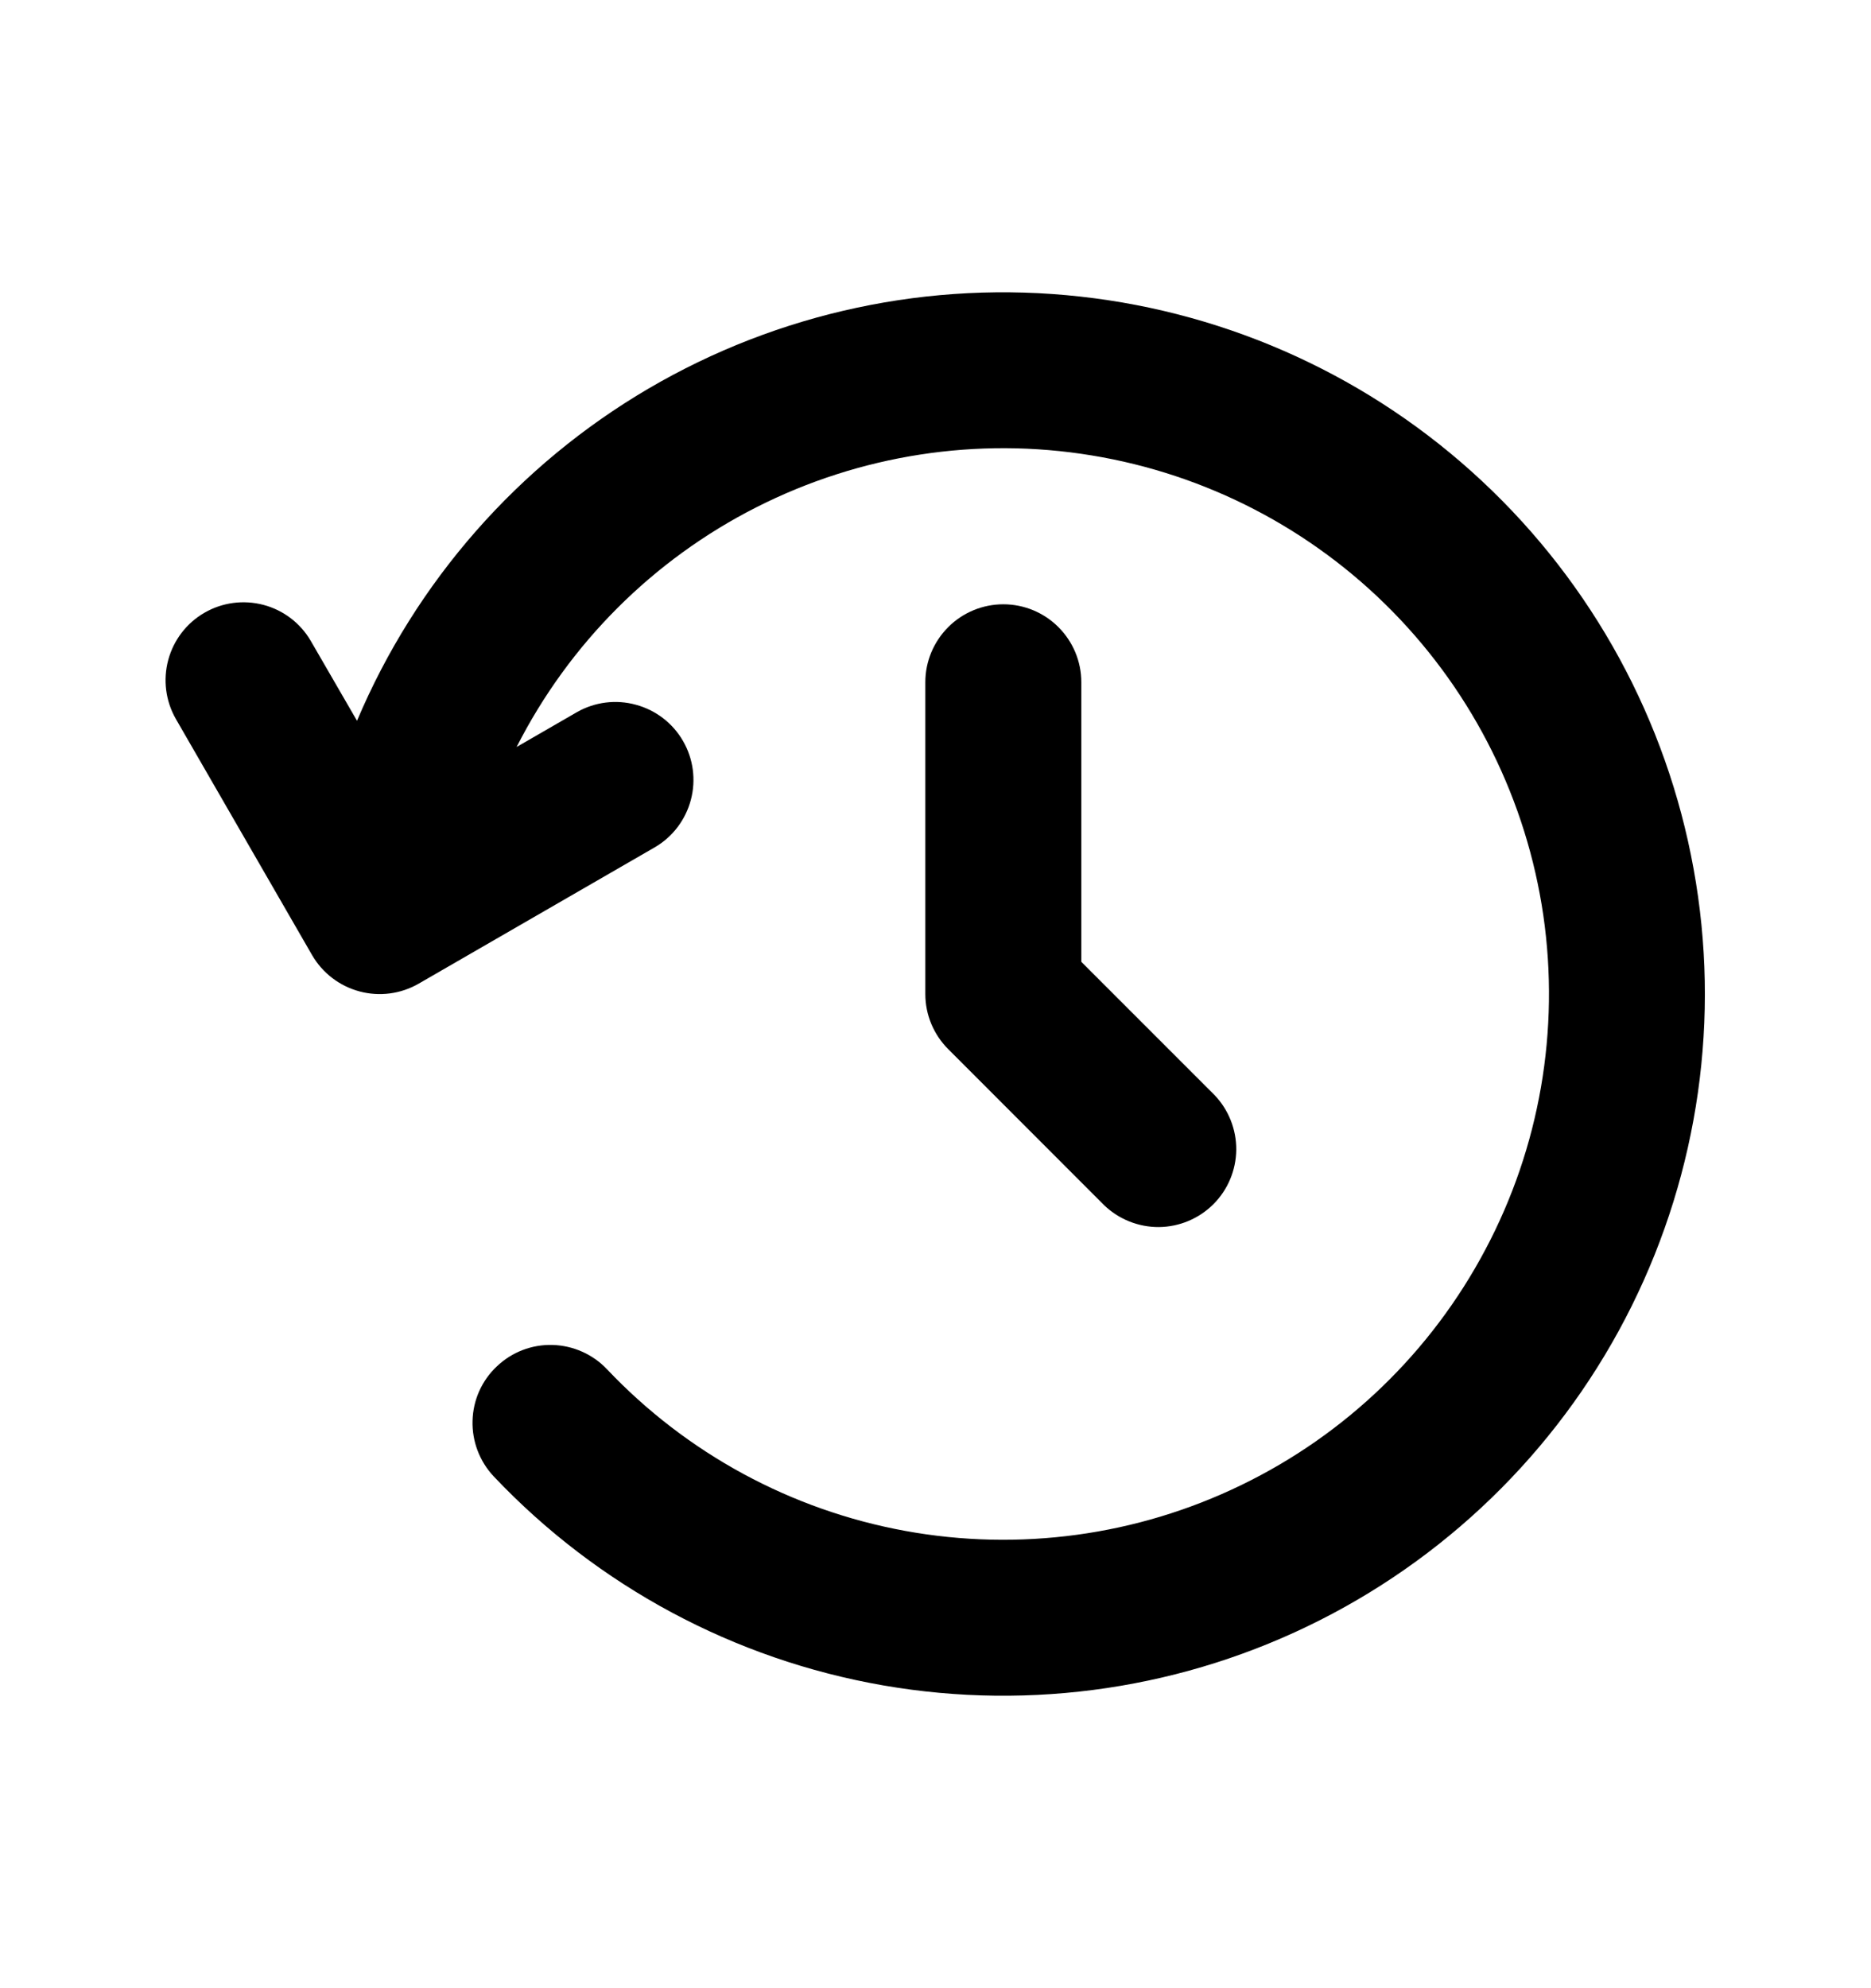
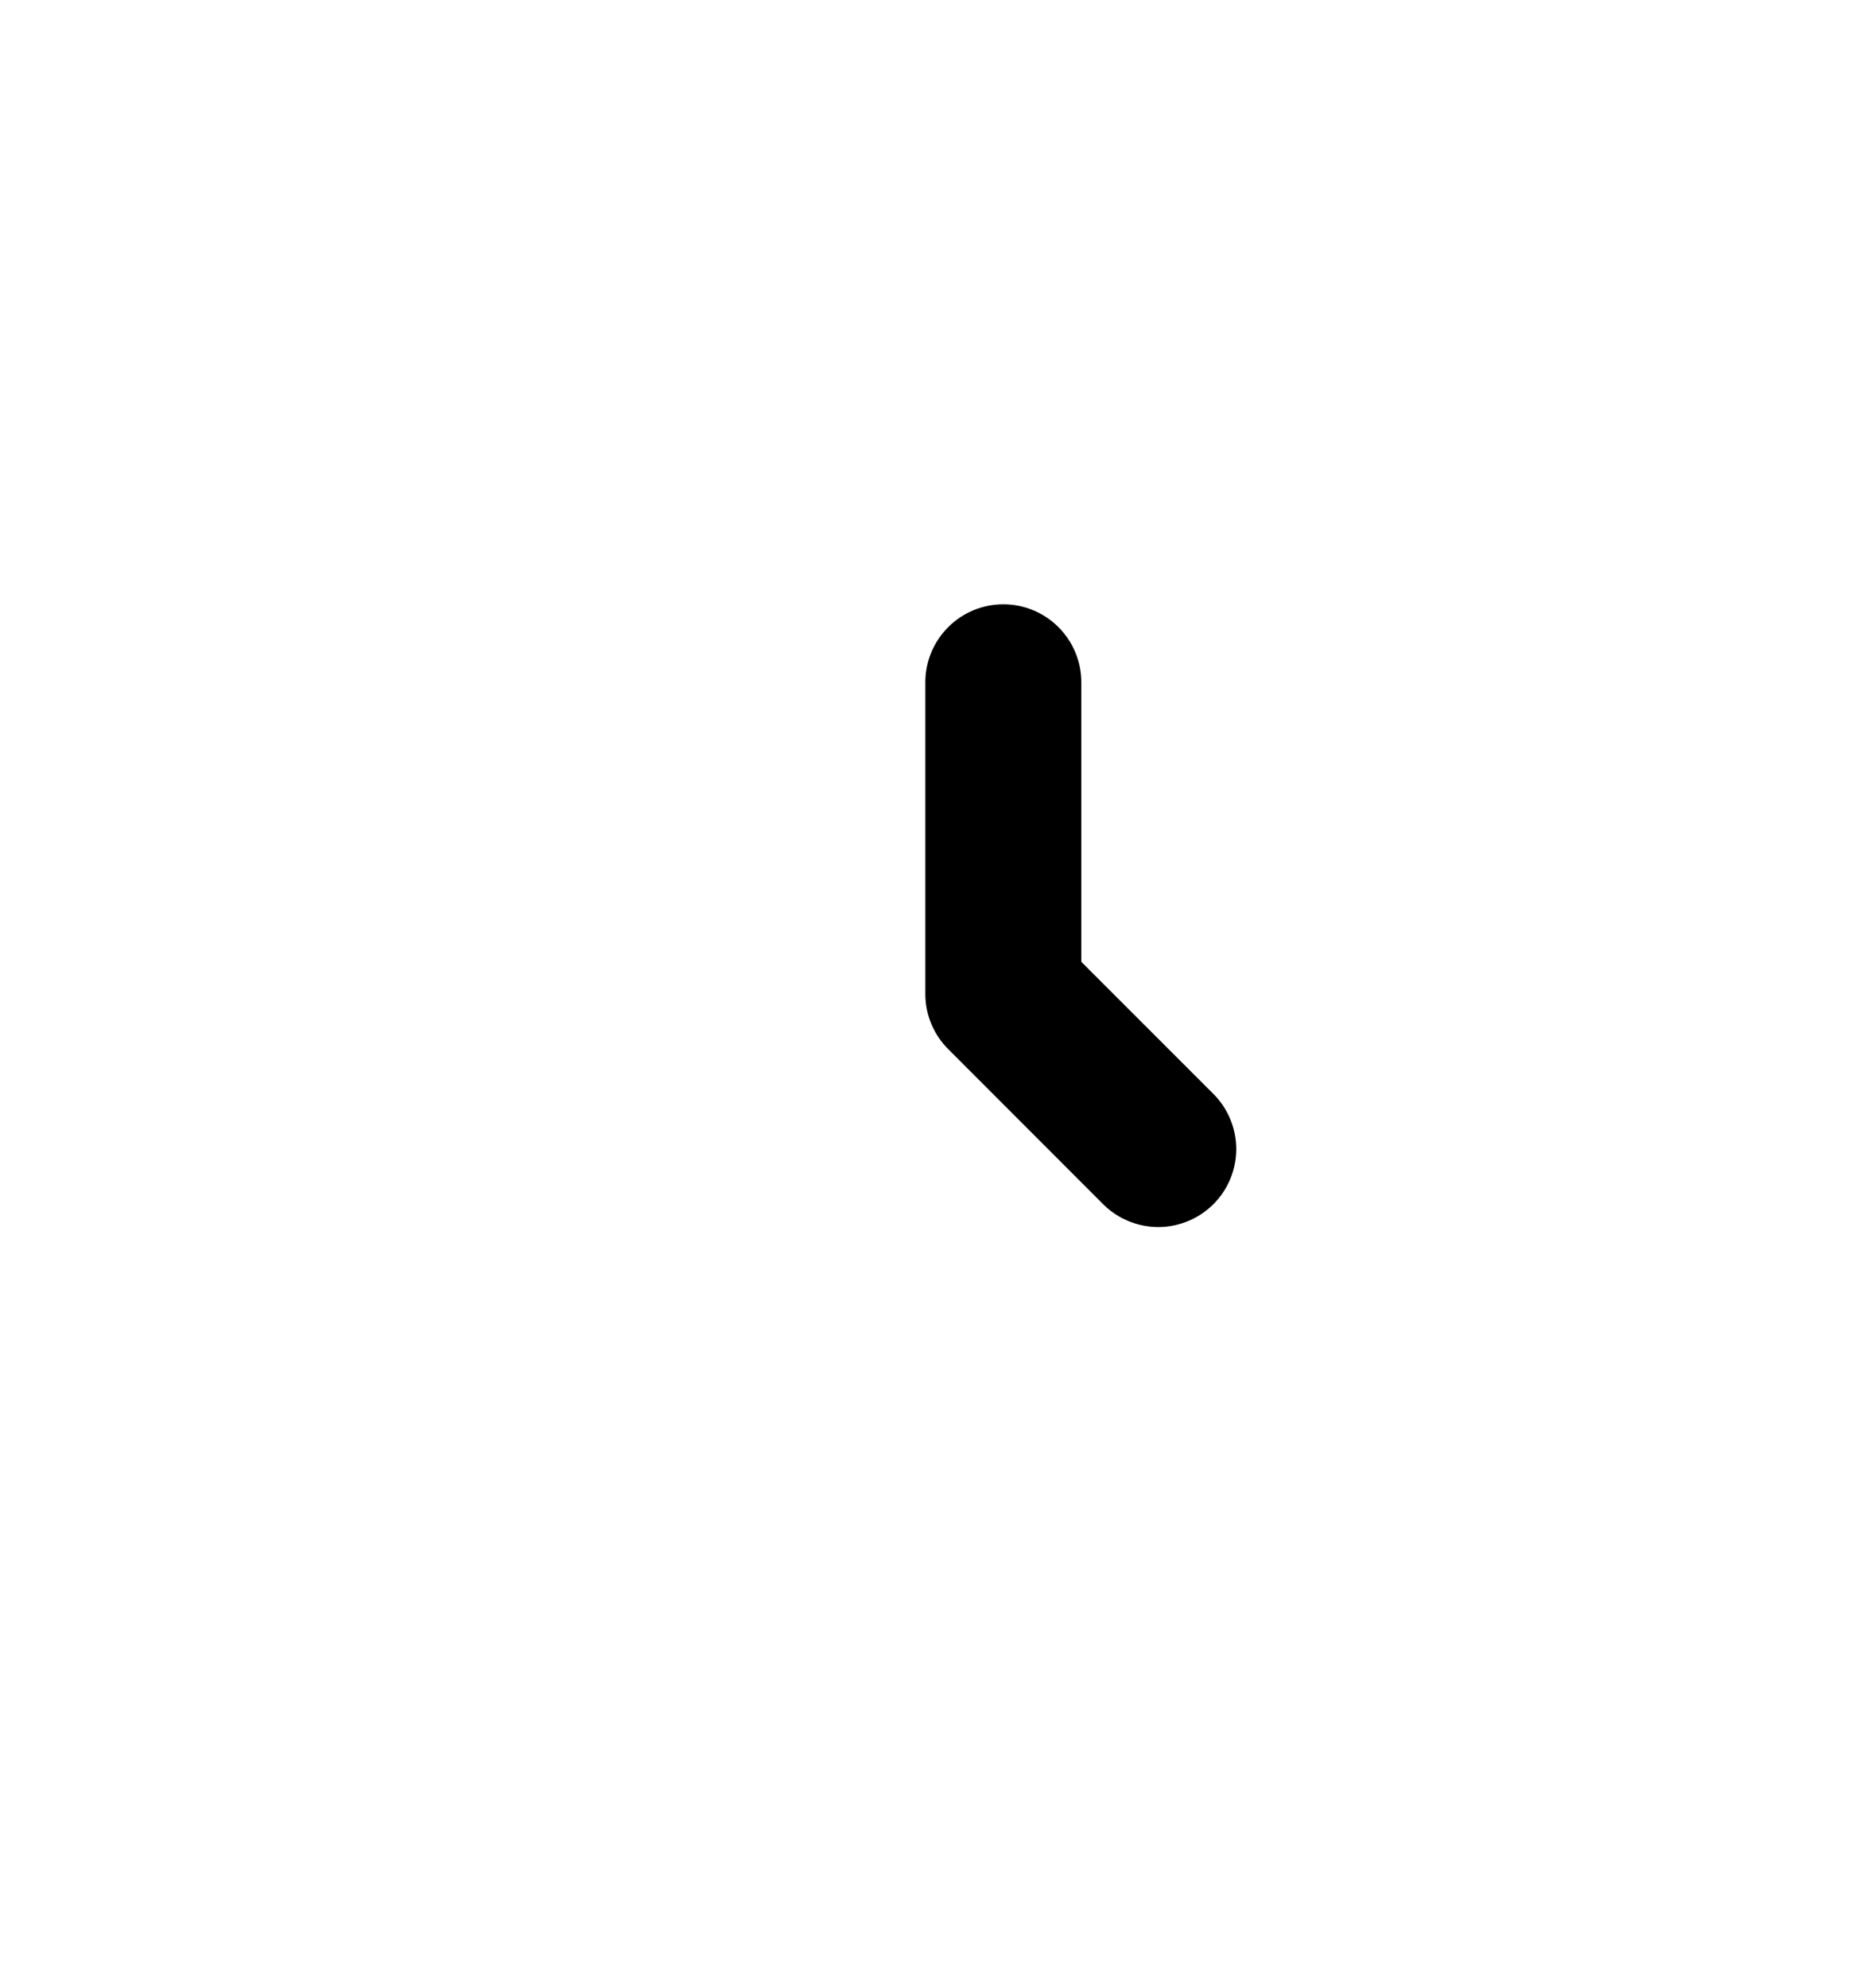
<svg xmlns="http://www.w3.org/2000/svg" width="16" height="17" viewBox="0 0 16 17" fill="none">
  <path fill-rule="evenodd" clip-rule="evenodd" d="M8.58 5.167C8.757 5.167 8.926 5.237 9.051 5.362C9.176 5.487 9.247 5.656 9.247 5.833V8.224L10.385 9.362C10.506 9.488 10.573 9.656 10.572 9.831C10.57 10.006 10.5 10.173 10.377 10.296C10.253 10.42 10.086 10.49 9.911 10.492C9.736 10.493 9.568 10.426 9.442 10.305L8.109 8.971C7.984 8.846 7.913 8.677 7.913 8.5V5.833C7.913 5.656 7.984 5.487 8.109 5.362C8.234 5.237 8.403 5.167 8.58 5.167Z" fill="currentColor" />
-   <path d="M4.418 6.387C4.867 5.503 5.585 4.785 6.469 4.337C7.353 3.889 8.357 3.733 9.335 3.894C10.313 4.054 11.215 4.522 11.909 5.229C12.604 5.937 13.055 6.847 13.198 7.828C13.34 8.809 13.167 9.81 12.702 10.685C12.238 11.561 11.507 12.266 10.615 12.698C9.723 13.131 8.716 13.268 7.741 13.09C6.766 12.912 5.873 12.428 5.191 11.708C5.07 11.58 4.902 11.505 4.725 11.5C4.548 11.495 4.377 11.561 4.249 11.683C4.12 11.804 4.045 11.972 4.041 12.149C4.036 12.325 4.102 12.497 4.223 12.625C5.112 13.564 6.28 14.19 7.553 14.411C8.826 14.632 10.137 14.436 11.29 13.852C12.443 13.268 13.377 12.328 13.952 11.17C14.527 10.013 14.714 8.701 14.483 7.43C14.253 6.158 13.618 4.995 12.673 4.113C11.729 3.231 10.524 2.678 9.24 2.536C7.955 2.393 6.659 2.67 5.545 3.323C4.43 3.977 3.556 4.973 3.053 6.163L2.657 5.479C2.568 5.327 2.423 5.217 2.253 5.172C2.082 5.127 1.901 5.151 1.749 5.239C1.596 5.327 1.485 5.472 1.439 5.642C1.393 5.812 1.416 5.993 1.503 6.146L2.669 8.167C2.758 8.32 2.903 8.431 3.074 8.477C3.245 8.523 3.427 8.499 3.58 8.411L5.601 7.244C5.753 7.155 5.863 7.009 5.908 6.839C5.953 6.669 5.929 6.488 5.841 6.336C5.753 6.183 5.608 6.072 5.438 6.026C5.268 5.979 5.087 6.002 4.934 6.089L4.418 6.387Z" fill="currentColor" />
</svg>